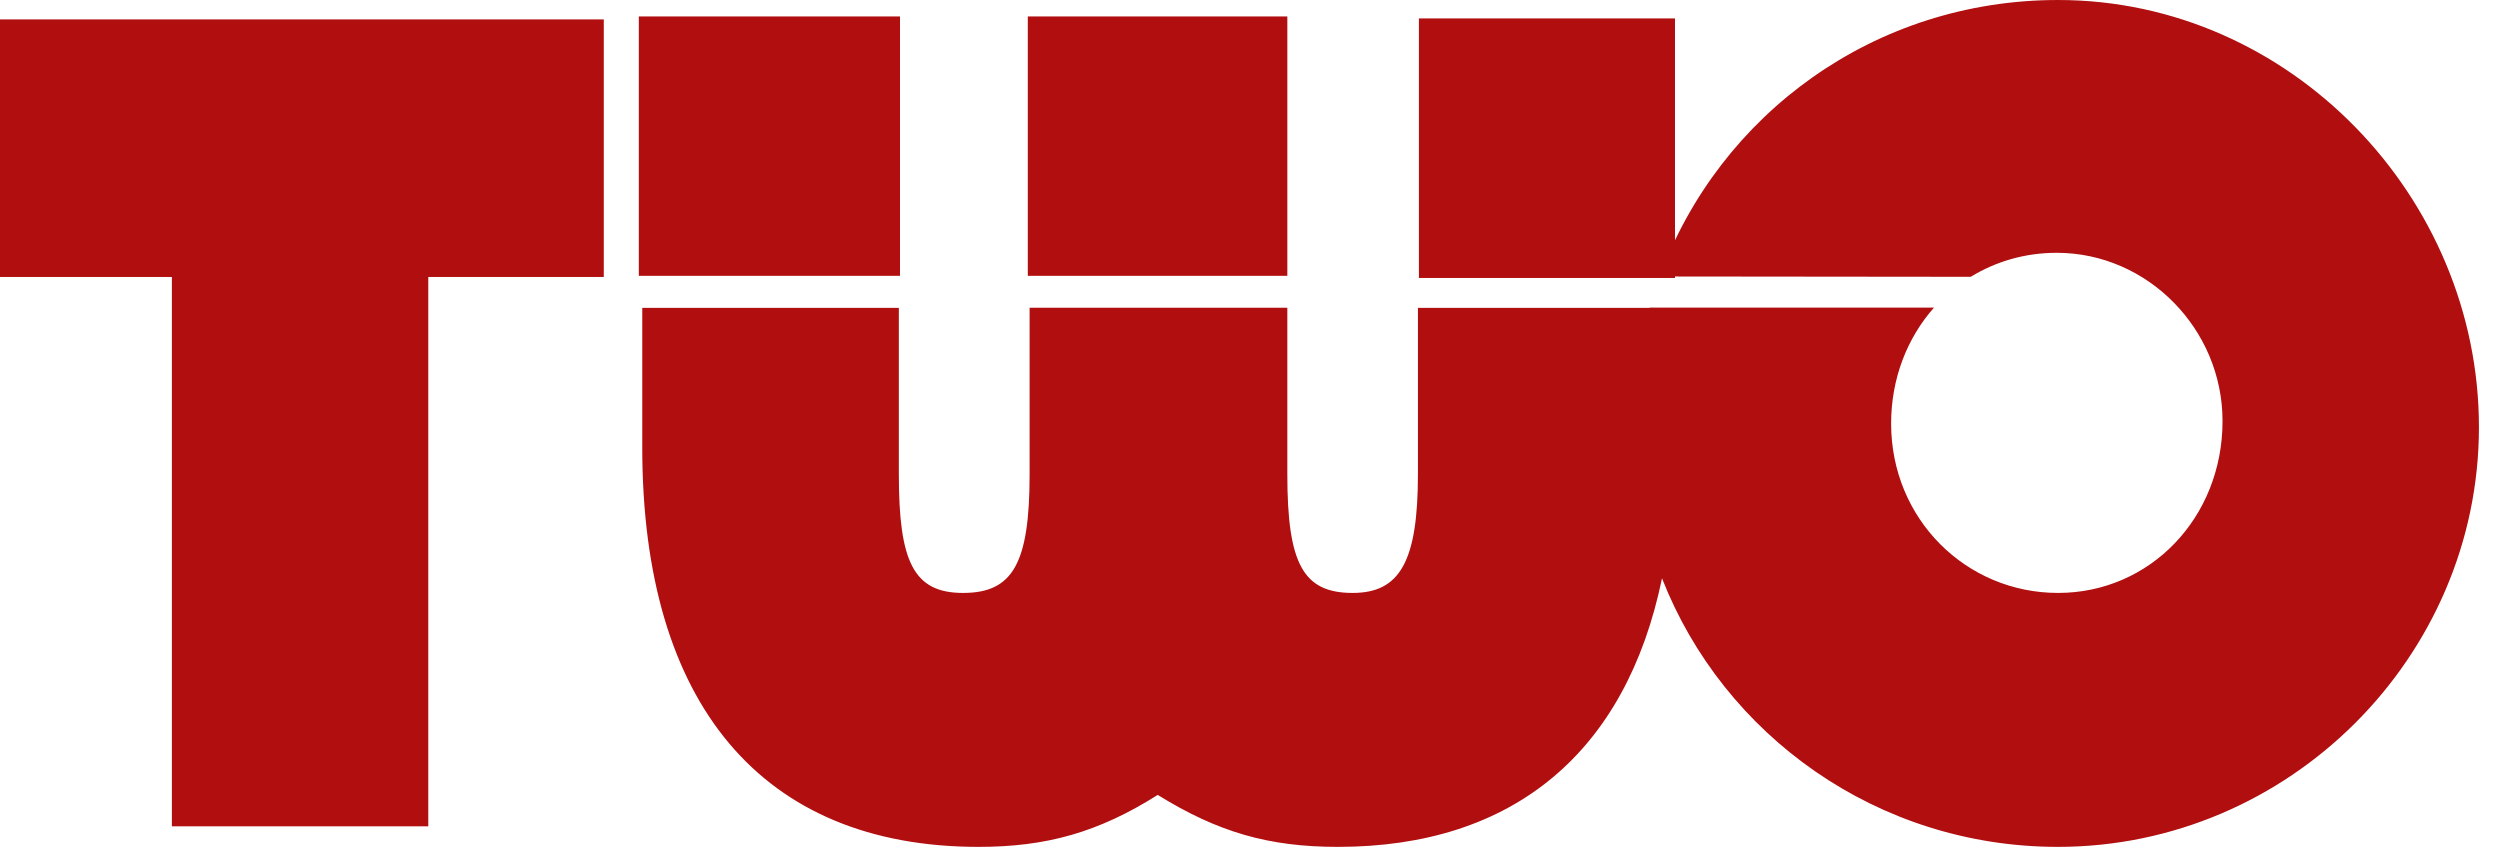
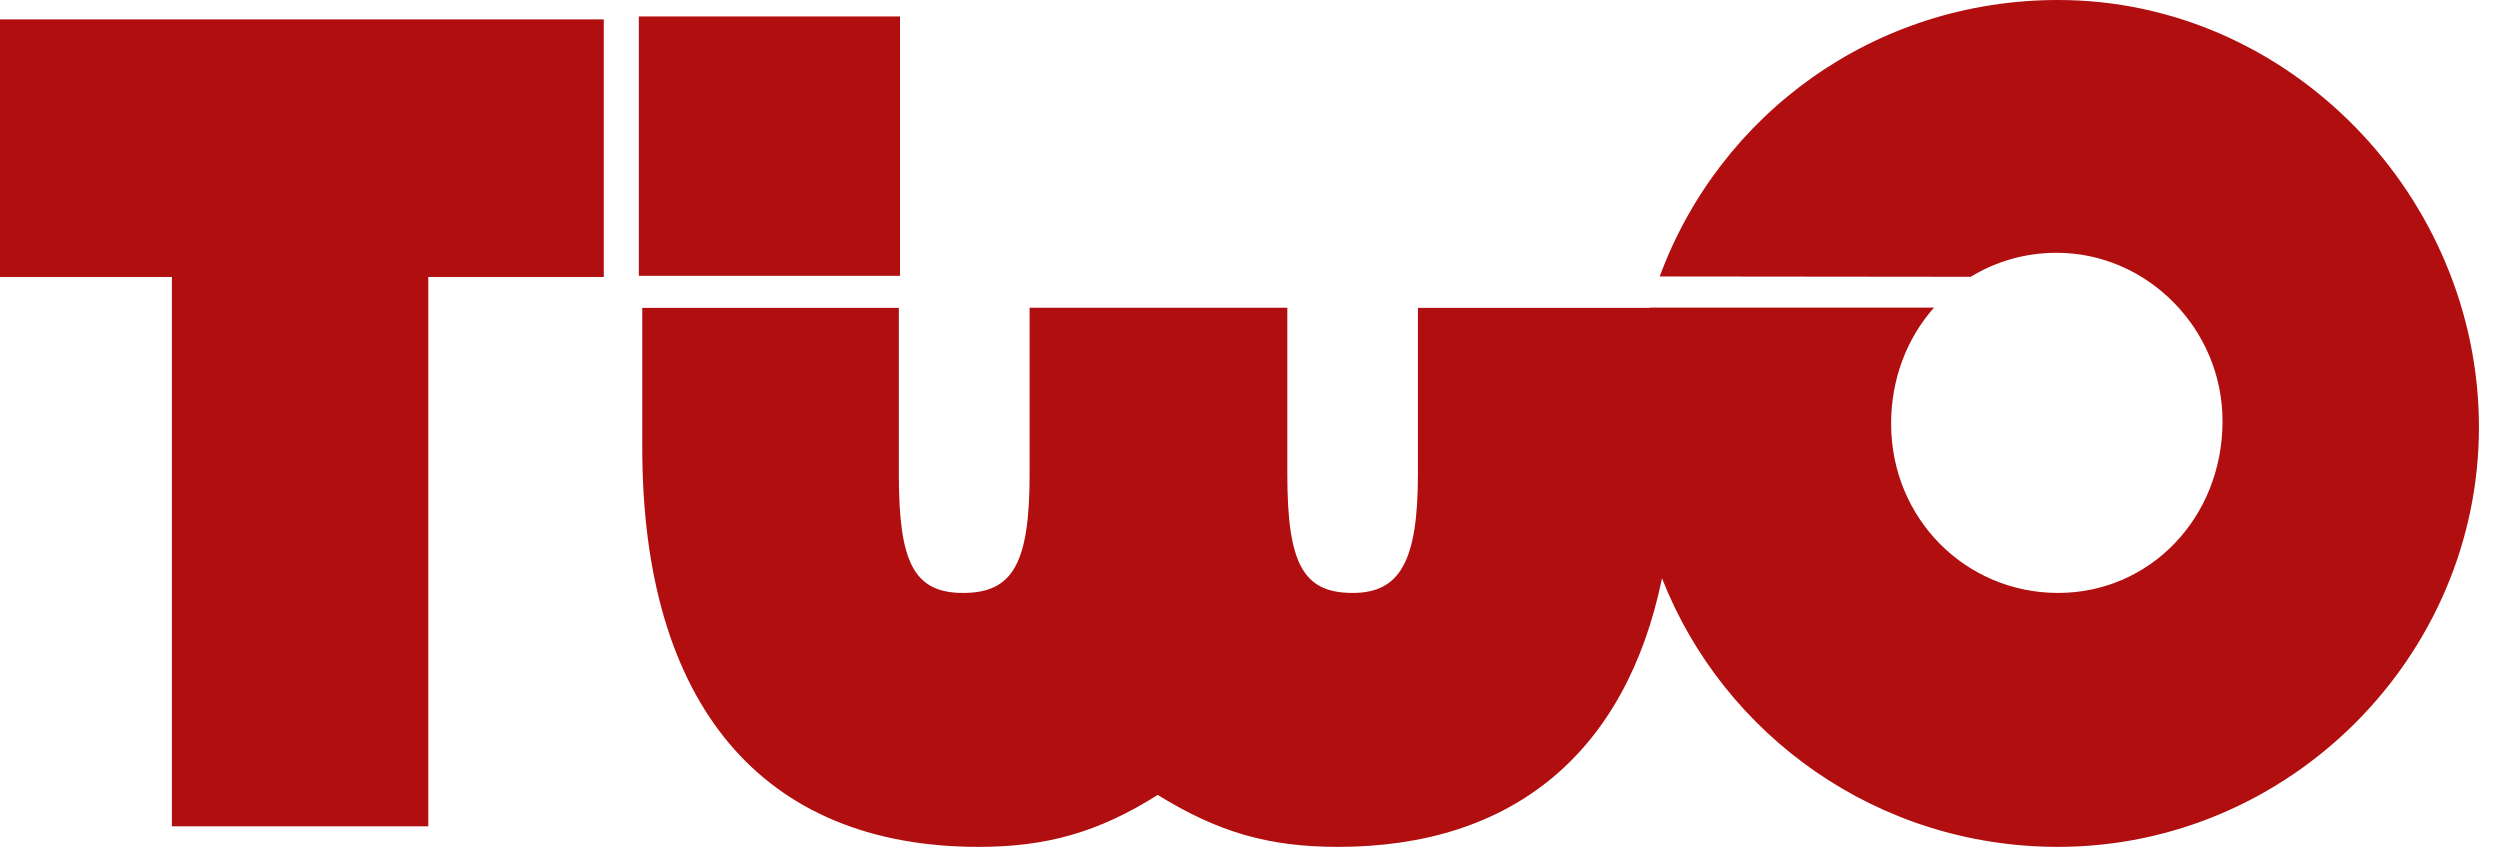
<svg xmlns="http://www.w3.org/2000/svg" id="a" width="152" height="52" viewBox="0 0 152 52">
  <rect width="152" height="52" fill="#fff" />
  <g>
    <rect x="38.84" y="1" width="15.88" height="15.77" fill="#b10e10" />
-     <rect x="62.49" y="1" width="15.78" height="15.77" fill="#b10e10" />
-     <rect x="86.27" y="1.12" width="15.57" height="15.78" fill="#b10e10" />
    <polygon points="26.04 50.24 10.45 50.24 10.45 16.84 0 16.84 0 1.18 36.71 1.18 36.71 16.84 26.04 16.84 26.04 50.24" fill="#b10e10" />
    <path d="M125.13,0c-11.16,0-20.58,6.94-24.22,16.81l18.91,.02c1.52-.93,3.3-1.46,5.23-1.46,5.52,0,10.08,4.64,10.08,10.23,0,5.88-4.41,10.45-10,10.45s-10.15-4.49-10.15-10.3c0-2.74,.98-5.21,2.61-7.05h-17.29v.02h-14.09v10.12c0,5.3-1.1,7.21-3.97,7.21-3.01,0-3.97-1.77-3.97-7.21v-10.13h-15.67v10.13c0,5.44-1.03,7.21-4.05,7.21s-3.9-1.92-3.9-7.21v-10.12h-15.6s0,8.5,0,8.5c0,15.59,7.28,24.27,20.45,24.27,4.12,0,7.28-.88,10.89-3.16,3.68,2.28,6.77,3.16,10.96,3.16,10.67,0,17.52-5.76,19.7-16.33,3.74,9.55,13.1,16.33,24.07,16.33,14.05,0,25.6-11.55,25.6-25.52S139.25,0,125.13,0" fill="#b10e10" />
  </g>
</svg>